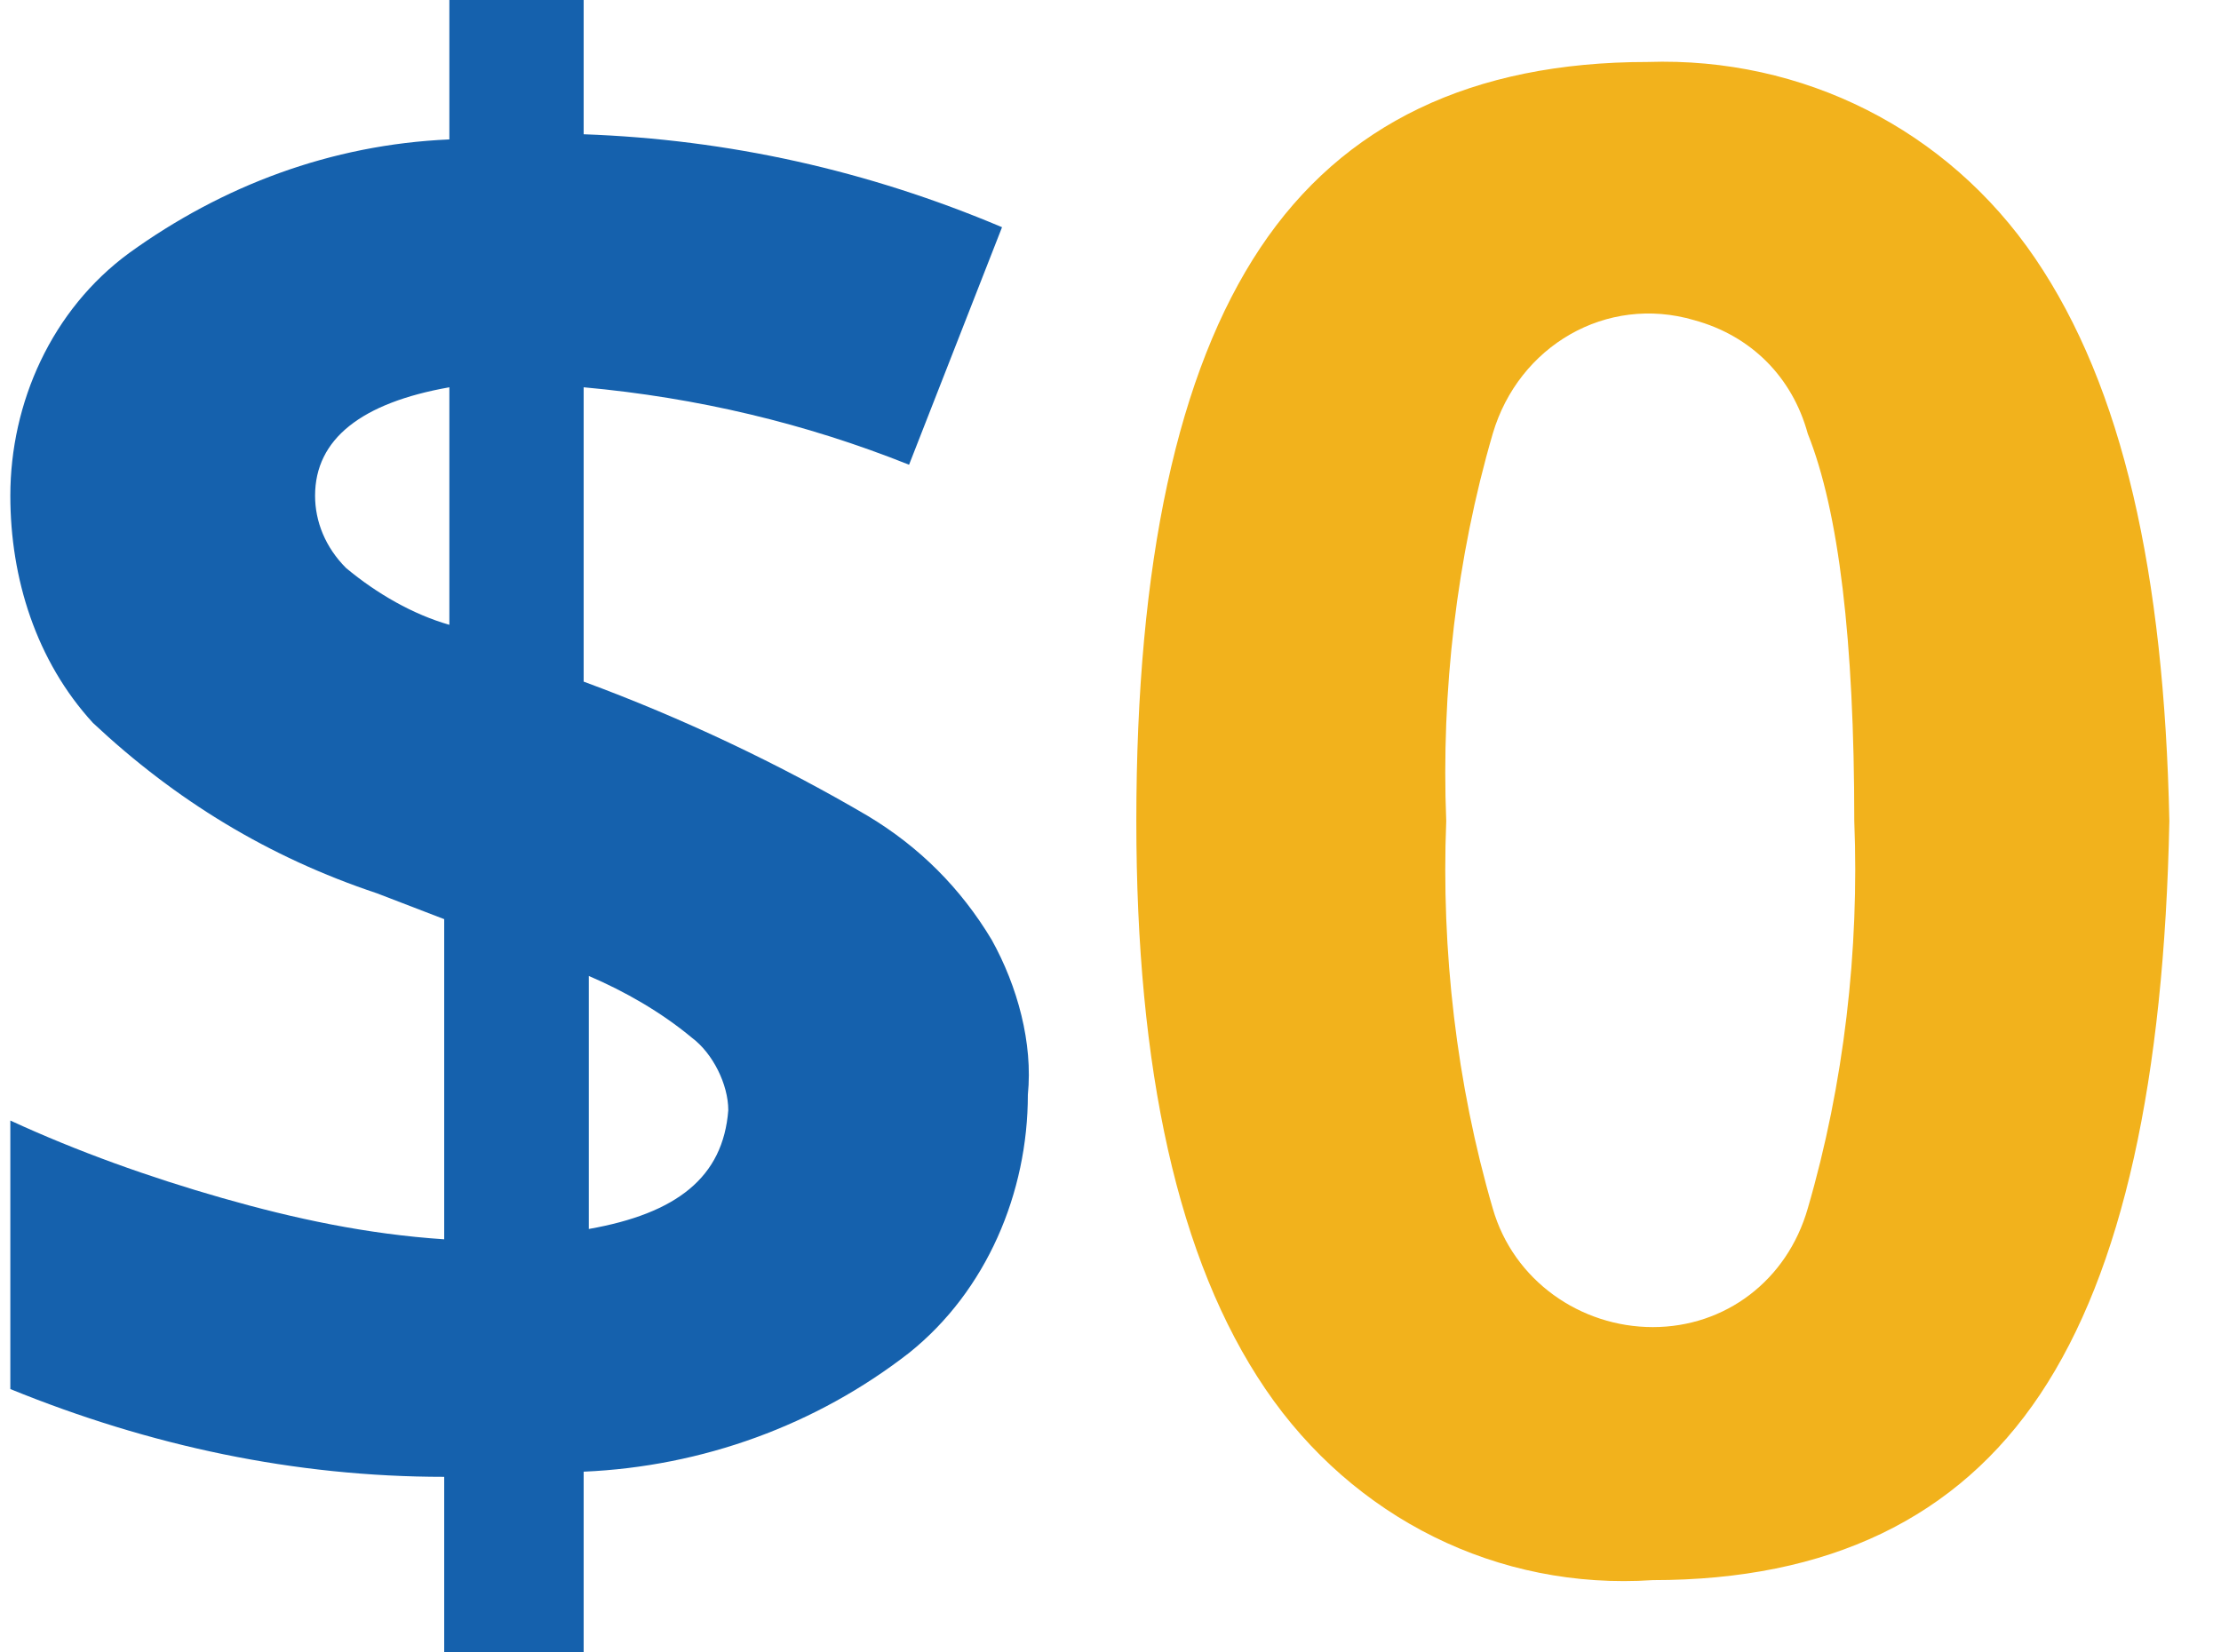
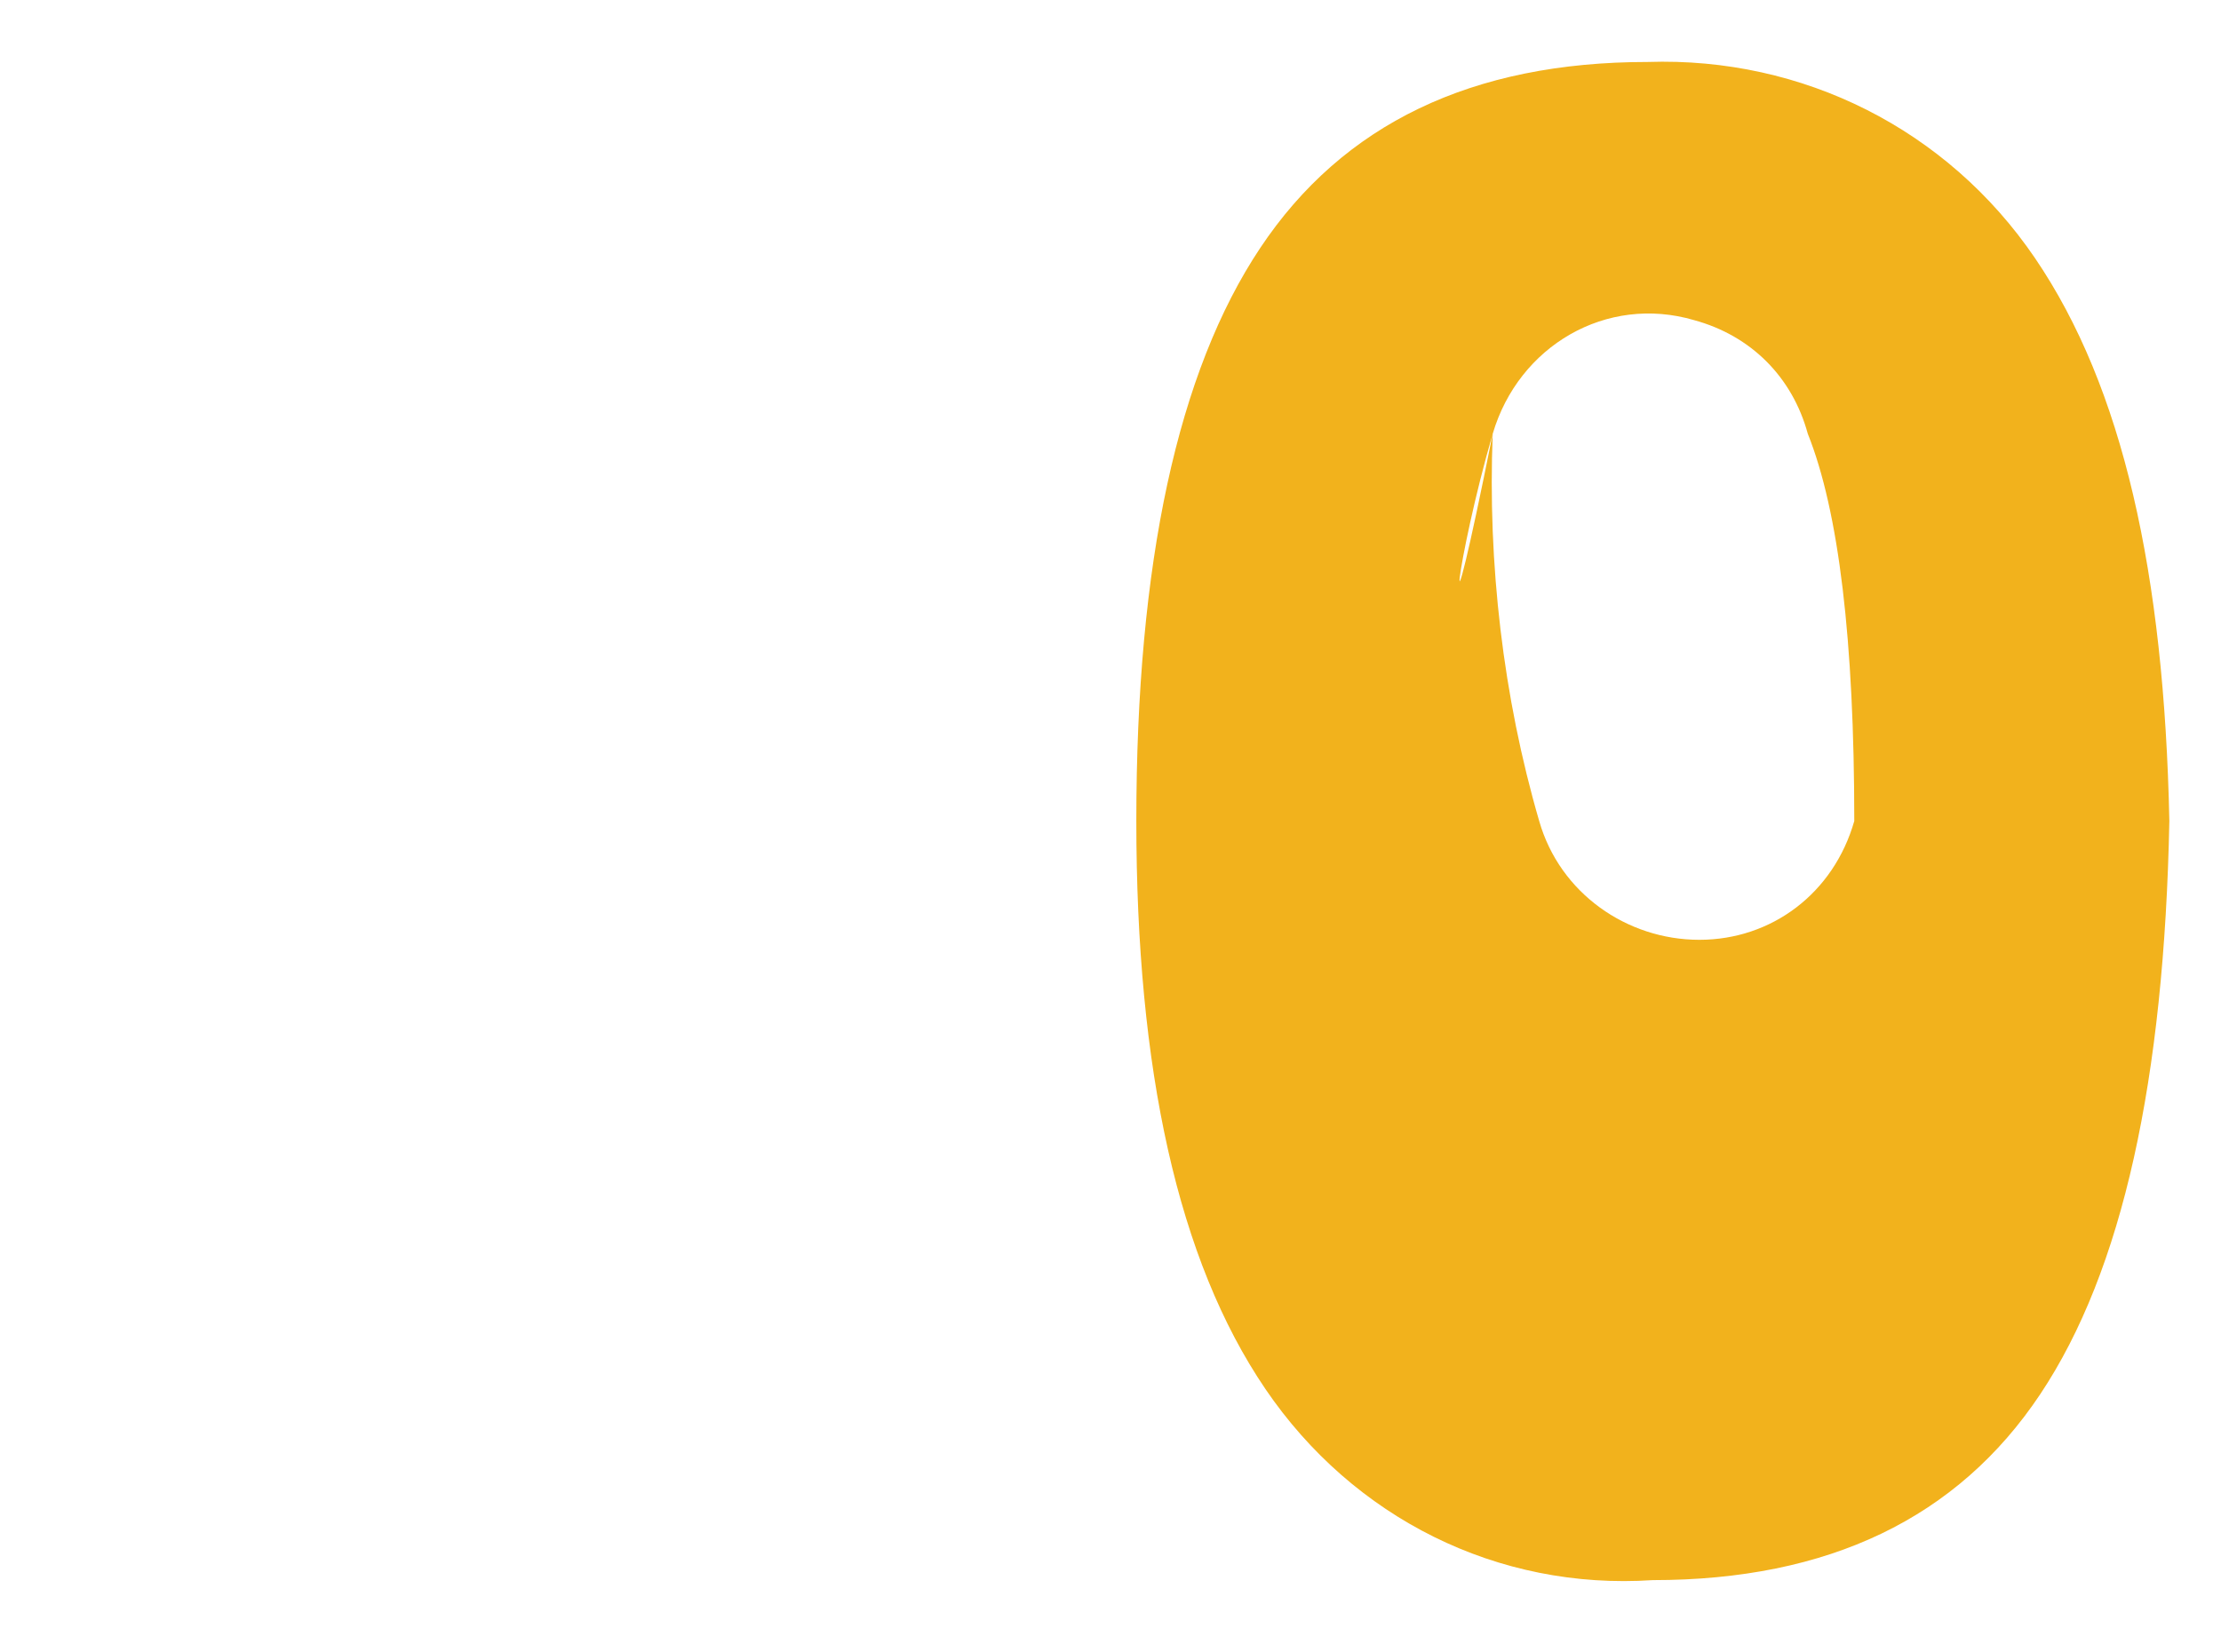
<svg xmlns="http://www.w3.org/2000/svg" version="1.1" id="Layer_1" x="0px" y="0px" viewBox="0 0 43 32" style="enable-background:new 0 0 43 32;" xml:space="preserve">
  <style type="text/css"> .st0{fill:#F2B21C;} .st1{fill:#1561AD;} </style>
-   <path id="_0" class="st0" d="M39.4,5c-1.7-2.5-4.5-3.9-7.5-3.8c-3.4,0-5.9,1.2-7.5,3.6C22.8,7.2,22,10.9,22,15.9 c0,4.8,0.8,8.5,2.5,11c1.7,2.5,4.5,3.9,7.5,3.7c3.4,0,5.9-1.2,7.5-3.6s2.4-6.1,2.5-11.1C41.9,11.1,41.1,7.5,39.4,5z M28.9,8.4 c0.5-1.7,2.2-2.7,3.9-2.2c1.1,0.3,1.9,1.1,2.2,2.2c0.6,1.5,0.9,4,0.9,7.5c0.1,2.5-0.2,5.1-0.9,7.5c-0.4,1.4-1.6,2.3-3,2.3 c-1.4,0-2.7-0.9-3.1-2.3c-0.7-2.4-1-5-0.9-7.5C27.9,13.4,28.2,10.8,28.9,8.4z" />
-   <path id="_" class="st1" d="M19.2,18.2c-0.6-1-1.4-1.8-2.4-2.4c-1.7-1-3.6-1.9-5.5-2.6V7.5c2.2,0.2,4.3,0.7,6.3,1.5l1.8-4.6 c-2.6-1.1-5.3-1.7-8.1-1.8v-2.9H8.7v3C6.4,2.8,4.3,3.6,2.5,4.9C1,6,0.2,7.8,0.2,9.6c0,1.6,0.5,3.2,1.6,4.4c1.6,1.5,3.4,2.6,5.5,3.3 l1.3,0.5V24c-1.5-0.1-2.9-0.4-4.3-0.8c-1.4-0.4-2.8-0.9-4.1-1.5v5.2c2.7,1.1,5.5,1.7,8.4,1.7v3.9h2.7v-4c2.3-0.1,4.5-0.9,6.3-2.3 c1.5-1.2,2.3-3.1,2.3-5C20,20.2,19.7,19.1,19.2,18.2z M11.4,23.8v-4.9c0.7,0.3,1.4,0.7,2,1.2c0.4,0.3,0.7,0.9,0.7,1.4 C14,22.8,13.1,23.5,11.4,23.8L11.4,23.8L11.4,23.8z M8.7,7.5v4.6C8,11.9,7.3,11.5,6.7,11c-0.4-0.4-0.6-0.9-0.6-1.4 C6.1,8.5,7,7.8,8.7,7.5L8.7,7.5L8.7,7.5z" />
+   <path id="_0" class="st0" d="M39.4,5c-1.7-2.5-4.5-3.9-7.5-3.8c-3.4,0-5.9,1.2-7.5,3.6C22.8,7.2,22,10.9,22,15.9 c0,4.8,0.8,8.5,2.5,11c1.7,2.5,4.5,3.9,7.5,3.7c3.4,0,5.9-1.2,7.5-3.6s2.4-6.1,2.5-11.1C41.9,11.1,41.1,7.5,39.4,5z M28.9,8.4 c0.5-1.7,2.2-2.7,3.9-2.2c1.1,0.3,1.9,1.1,2.2,2.2c0.6,1.5,0.9,4,0.9,7.5c-0.4,1.4-1.6,2.3-3,2.3 c-1.4,0-2.7-0.9-3.1-2.3c-0.7-2.4-1-5-0.9-7.5C27.9,13.4,28.2,10.8,28.9,8.4z" />
</svg>